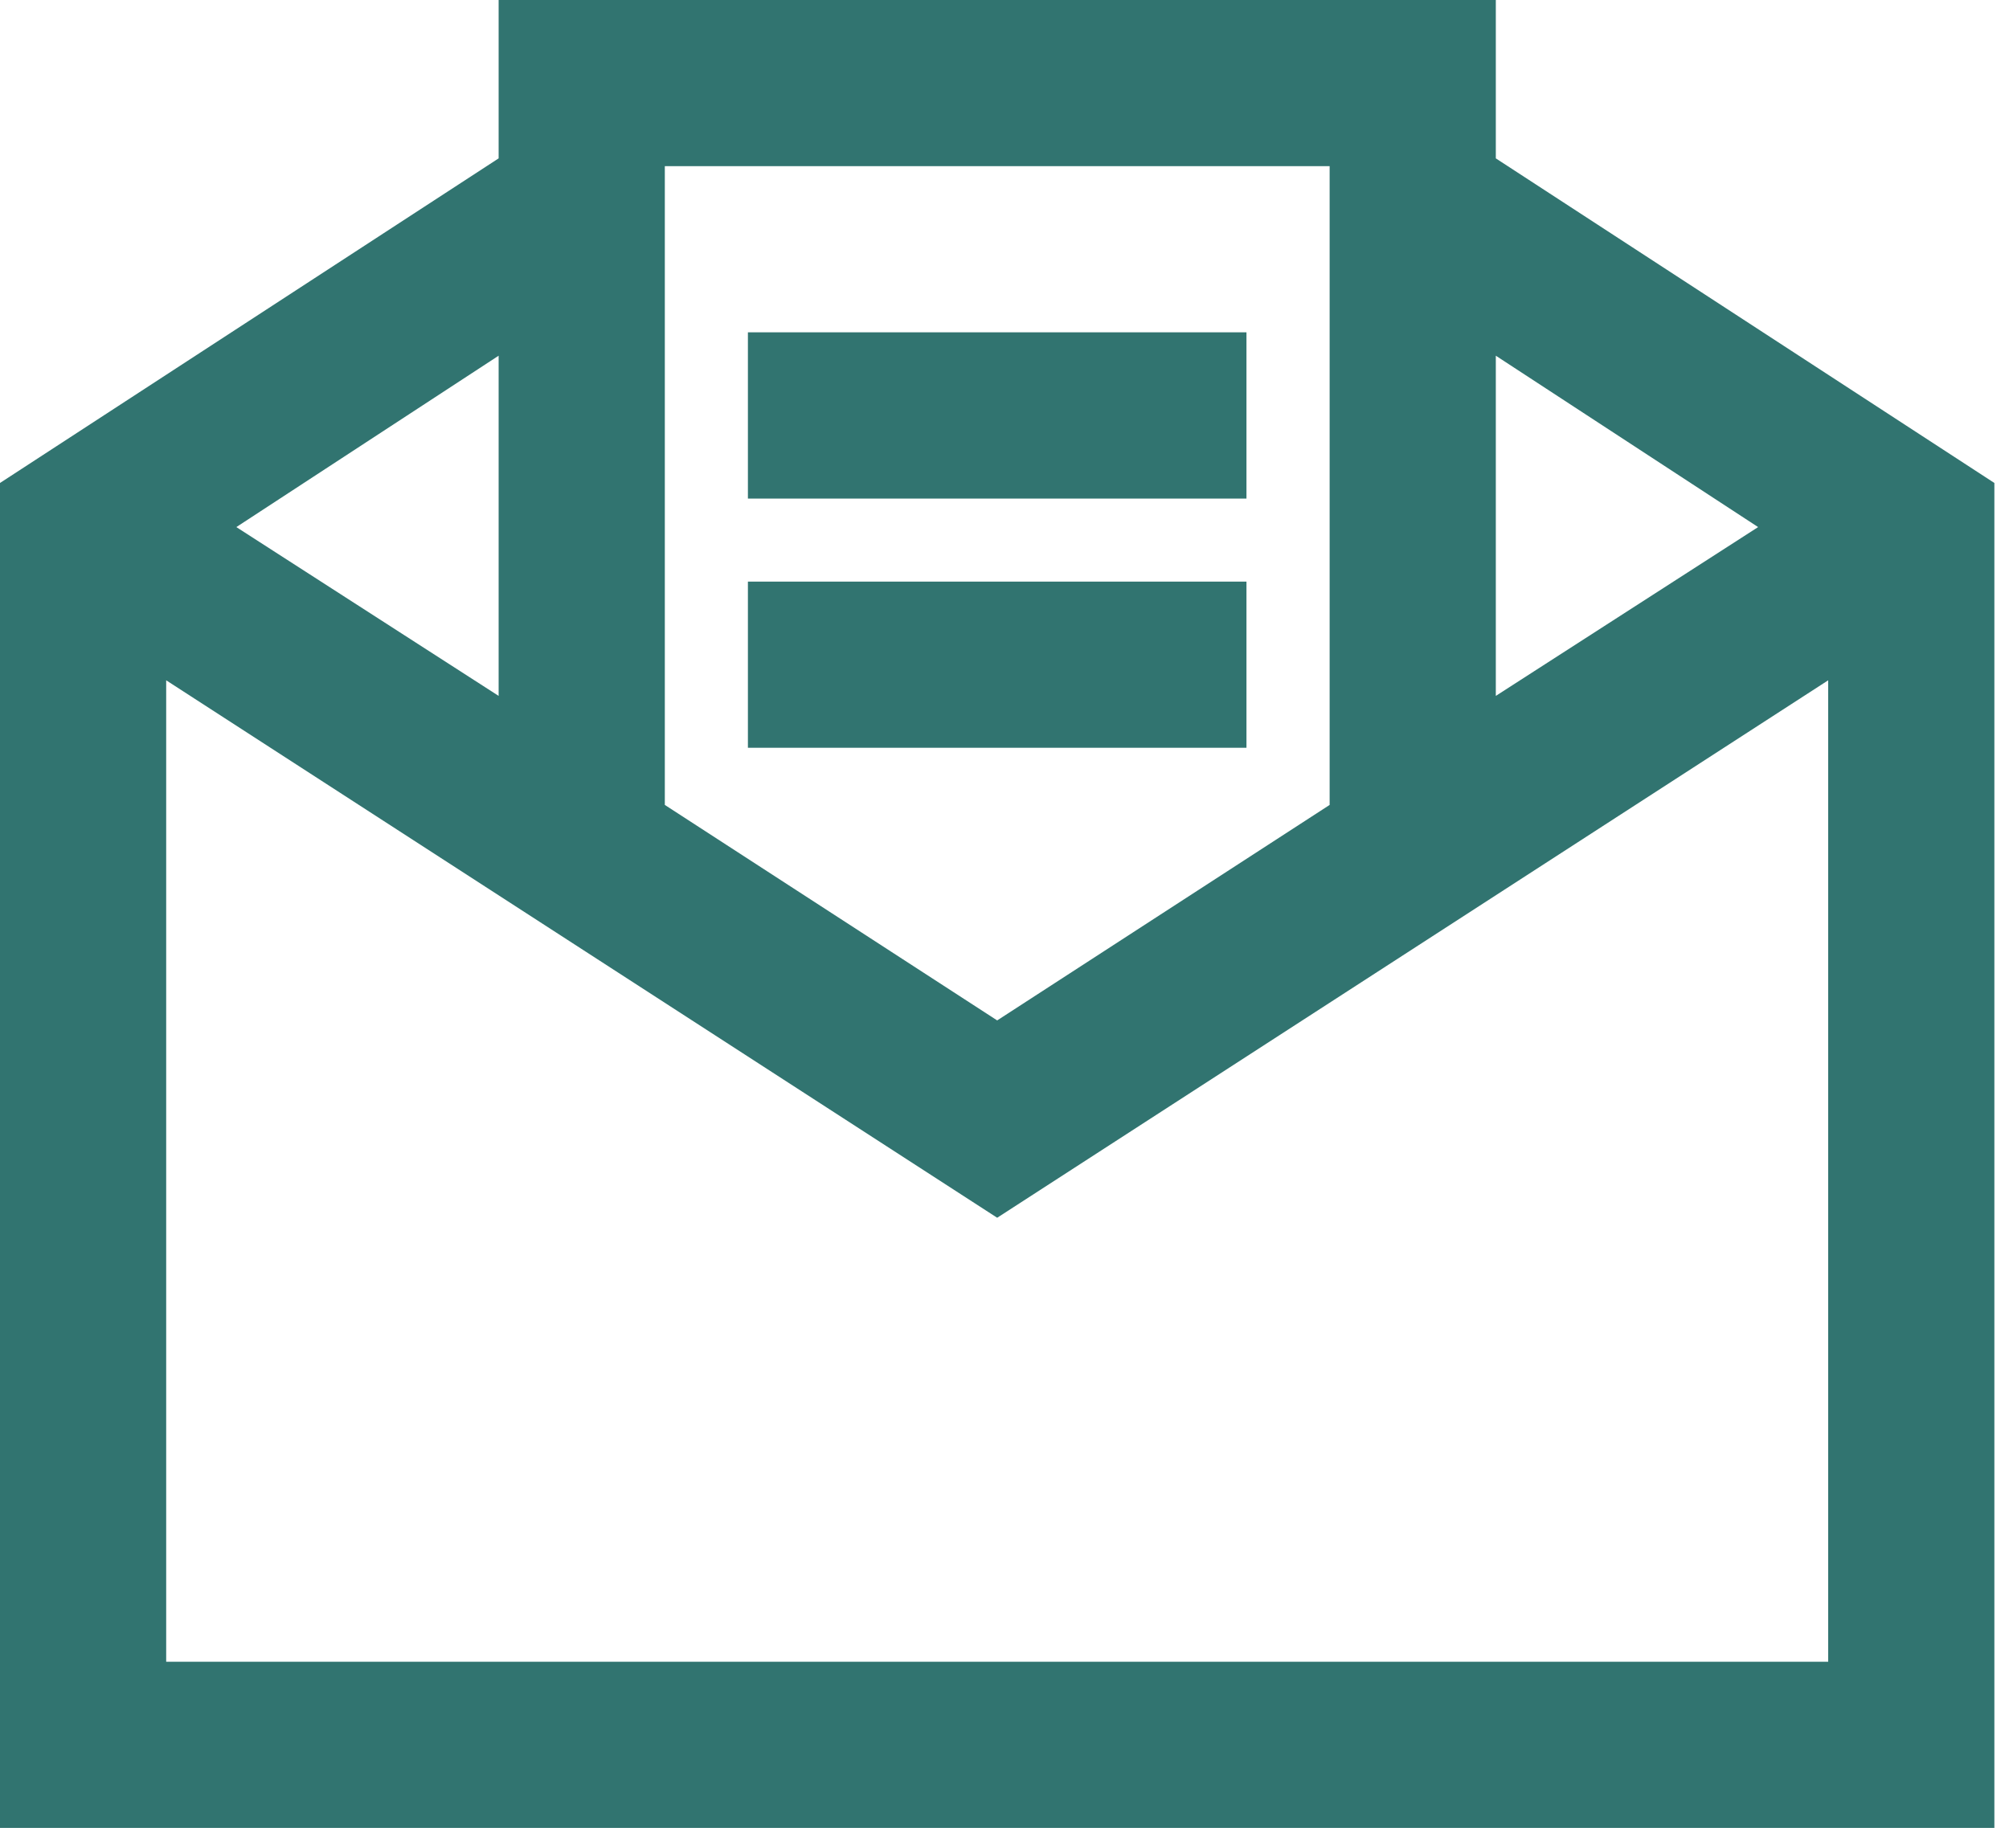
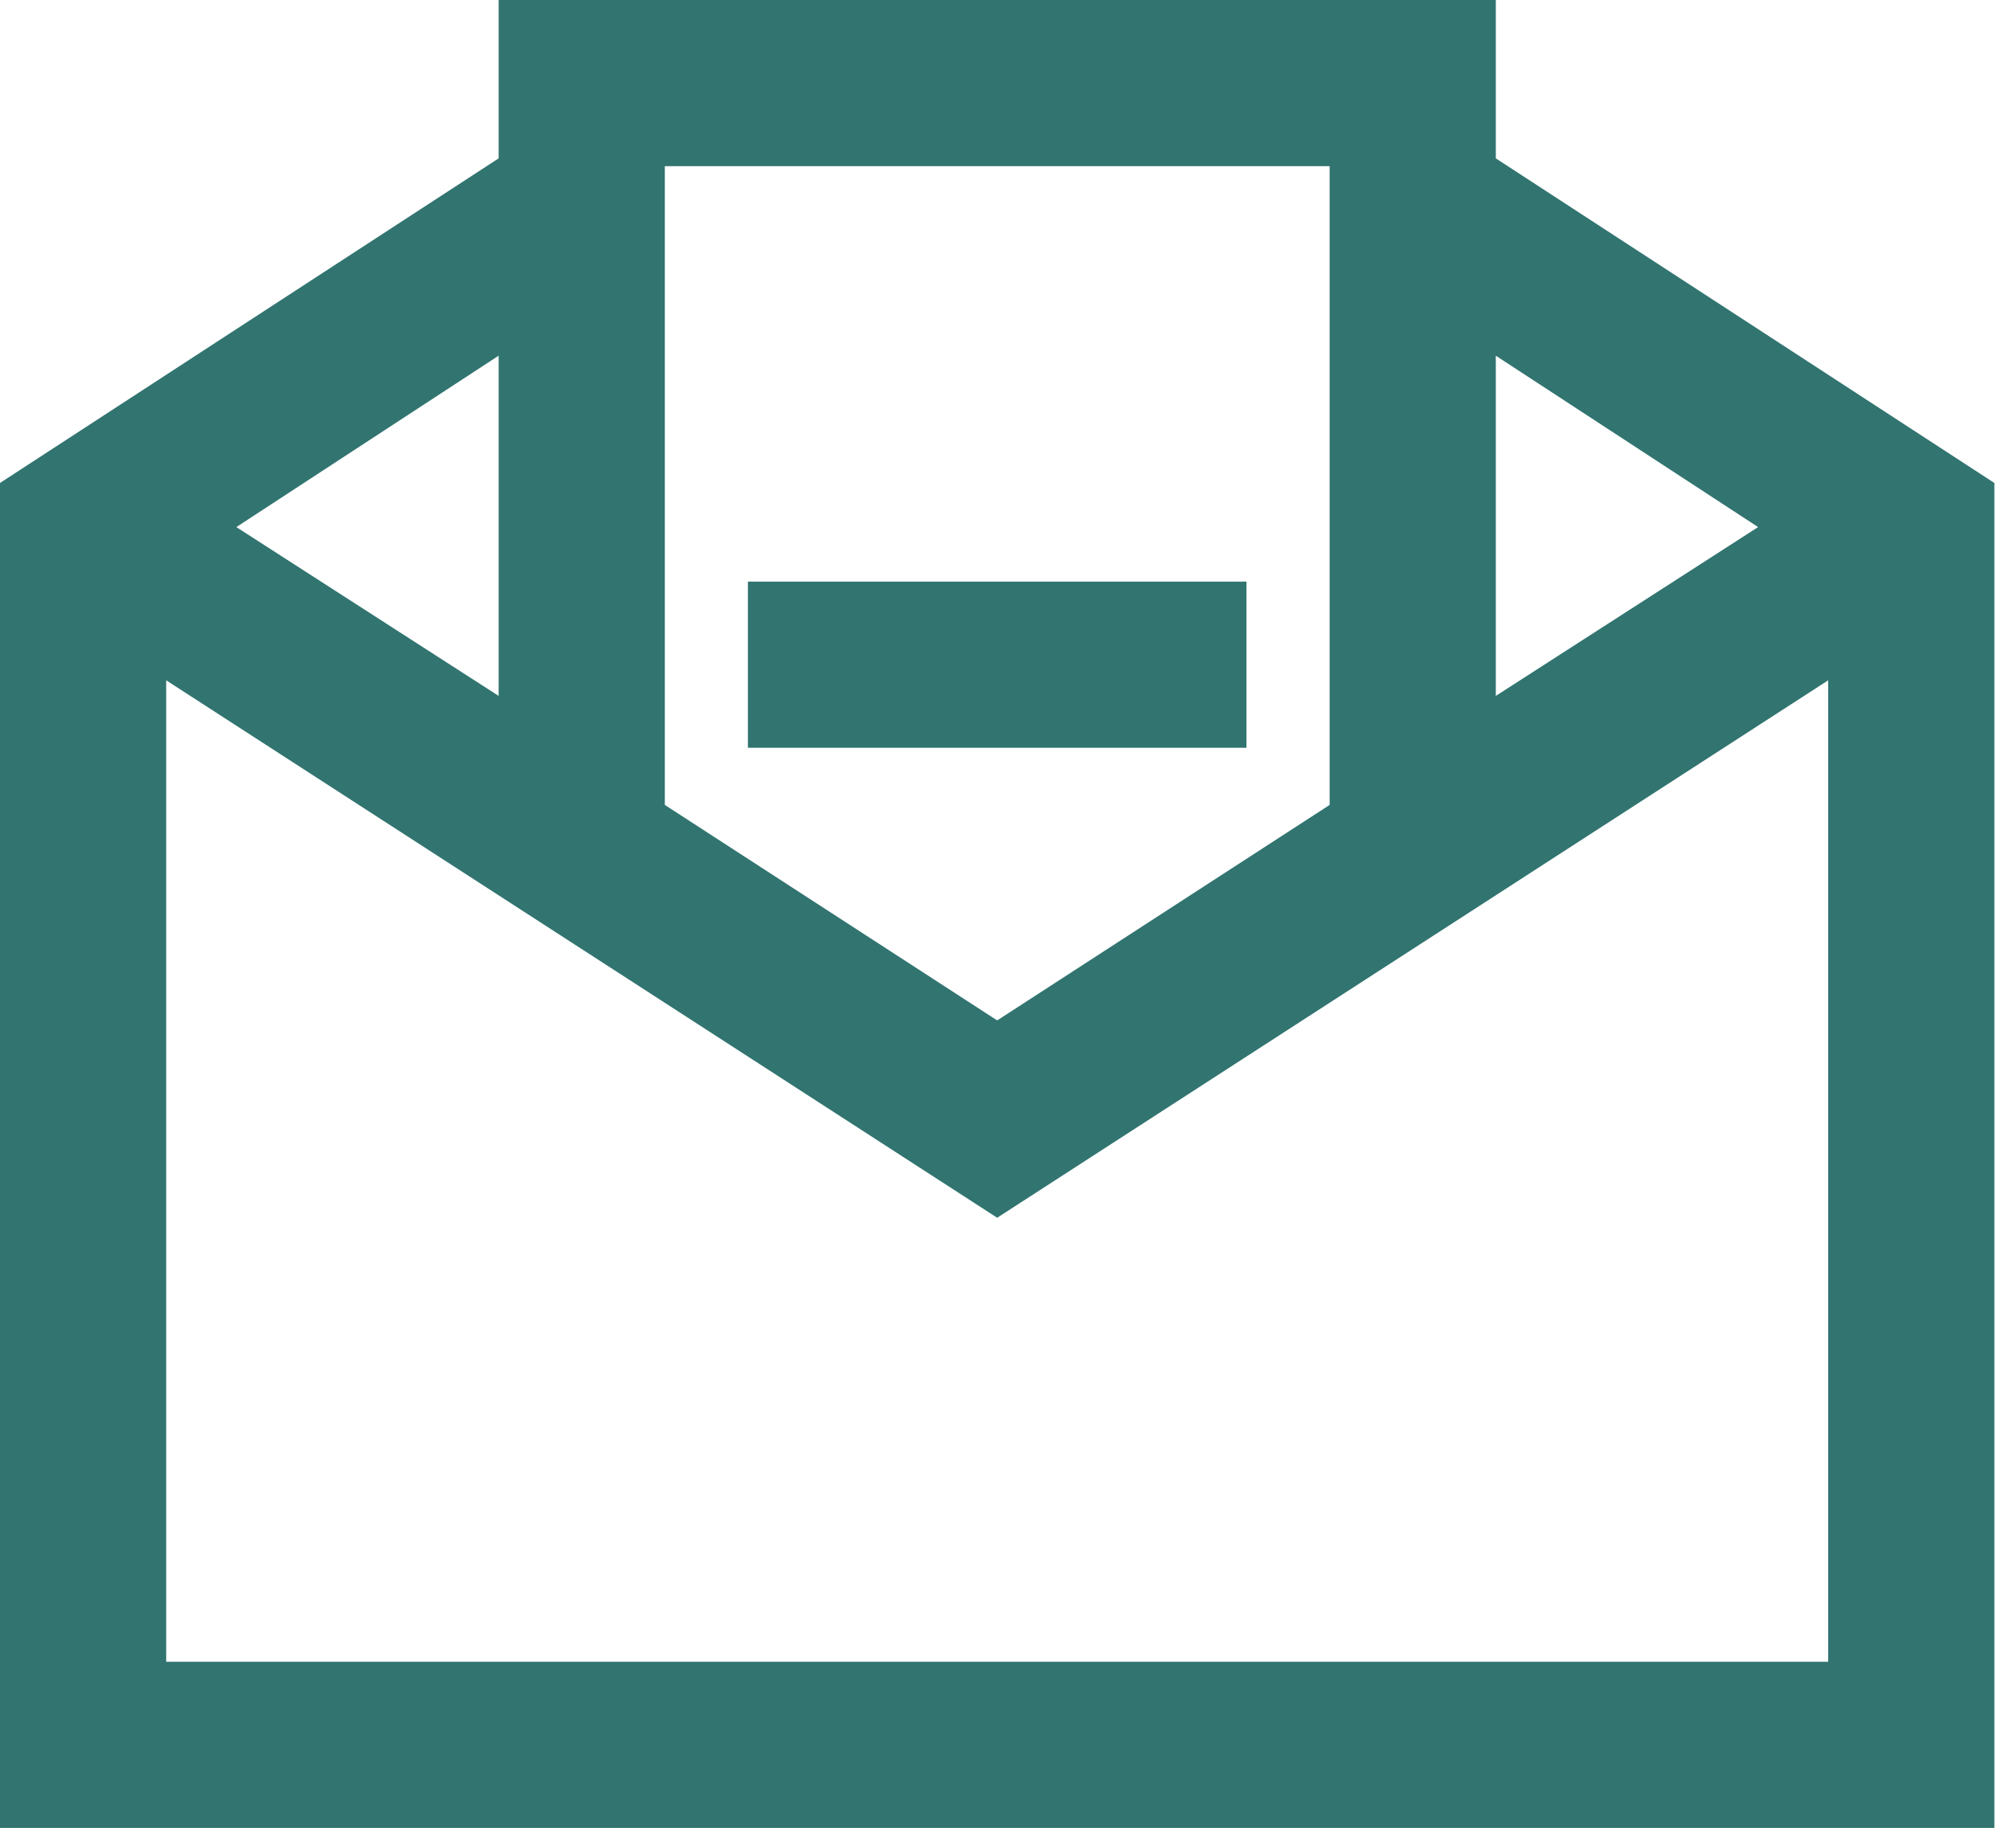
<svg xmlns="http://www.w3.org/2000/svg" width="25" height="23" viewBox="0 0 25 23" fill="none">
-   <path d="M6.205 0V1.971L0 6.011V22.75H24.818V6.011L18.614 1.971V0H6.205ZM8.273 2.068H16.546V10.018L12.409 12.7L8.273 10.018V2.068ZM9.307 4.136V6.205H15.511V4.136H9.307ZM6.205 4.427V8.661L2.941 6.56L6.205 4.427ZM18.614 4.427L21.878 6.56L18.614 8.661V4.427ZM9.307 7.239V9.307H15.511V7.239H9.307ZM2.068 8.467L12.409 15.156L22.75 8.467V20.682H2.068V8.467Z" fill="#317470" />
+   <path d="M6.205 0V1.971L0 6.011V22.75H24.818V6.011L18.614 1.971V0H6.205ZM8.273 2.068H16.546V10.018L12.409 12.7L8.273 10.018V2.068ZM9.307 4.136V6.205H15.511H9.307ZM6.205 4.427V8.661L2.941 6.56L6.205 4.427ZM18.614 4.427L21.878 6.56L18.614 8.661V4.427ZM9.307 7.239V9.307H15.511V7.239H9.307ZM2.068 8.467L12.409 15.156L22.75 8.467V20.682H2.068V8.467Z" fill="#317470" />
</svg>